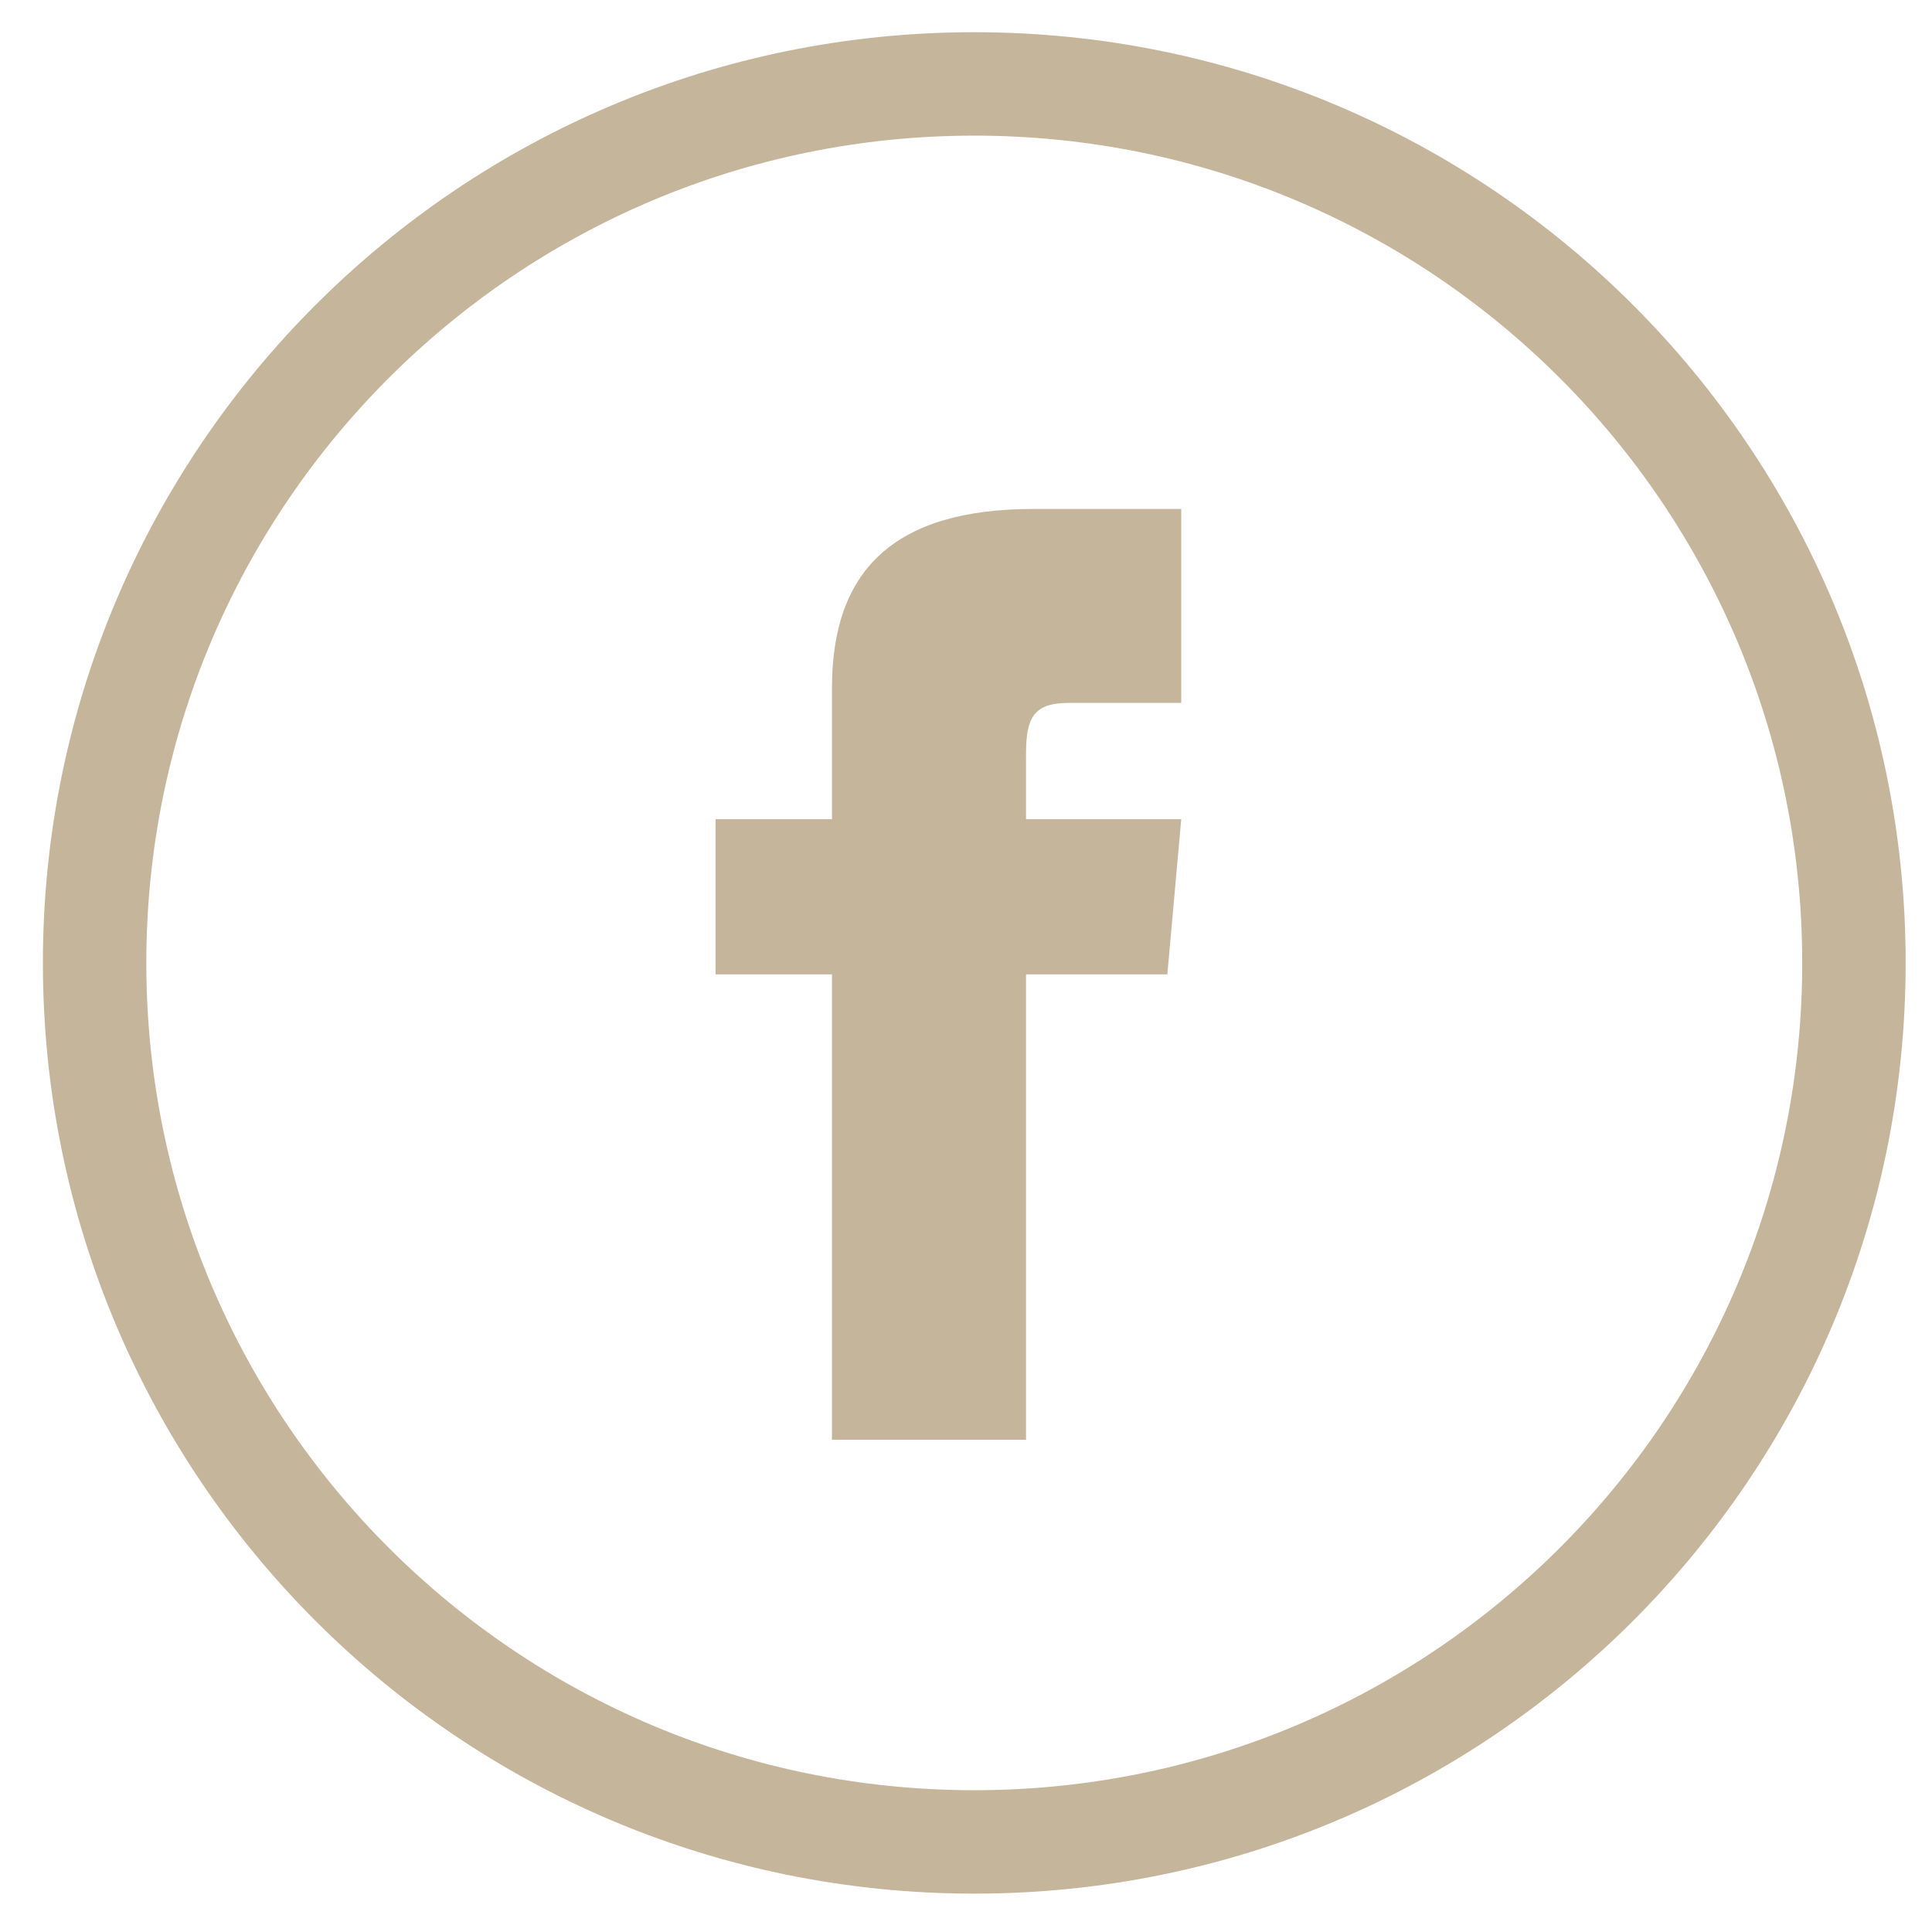
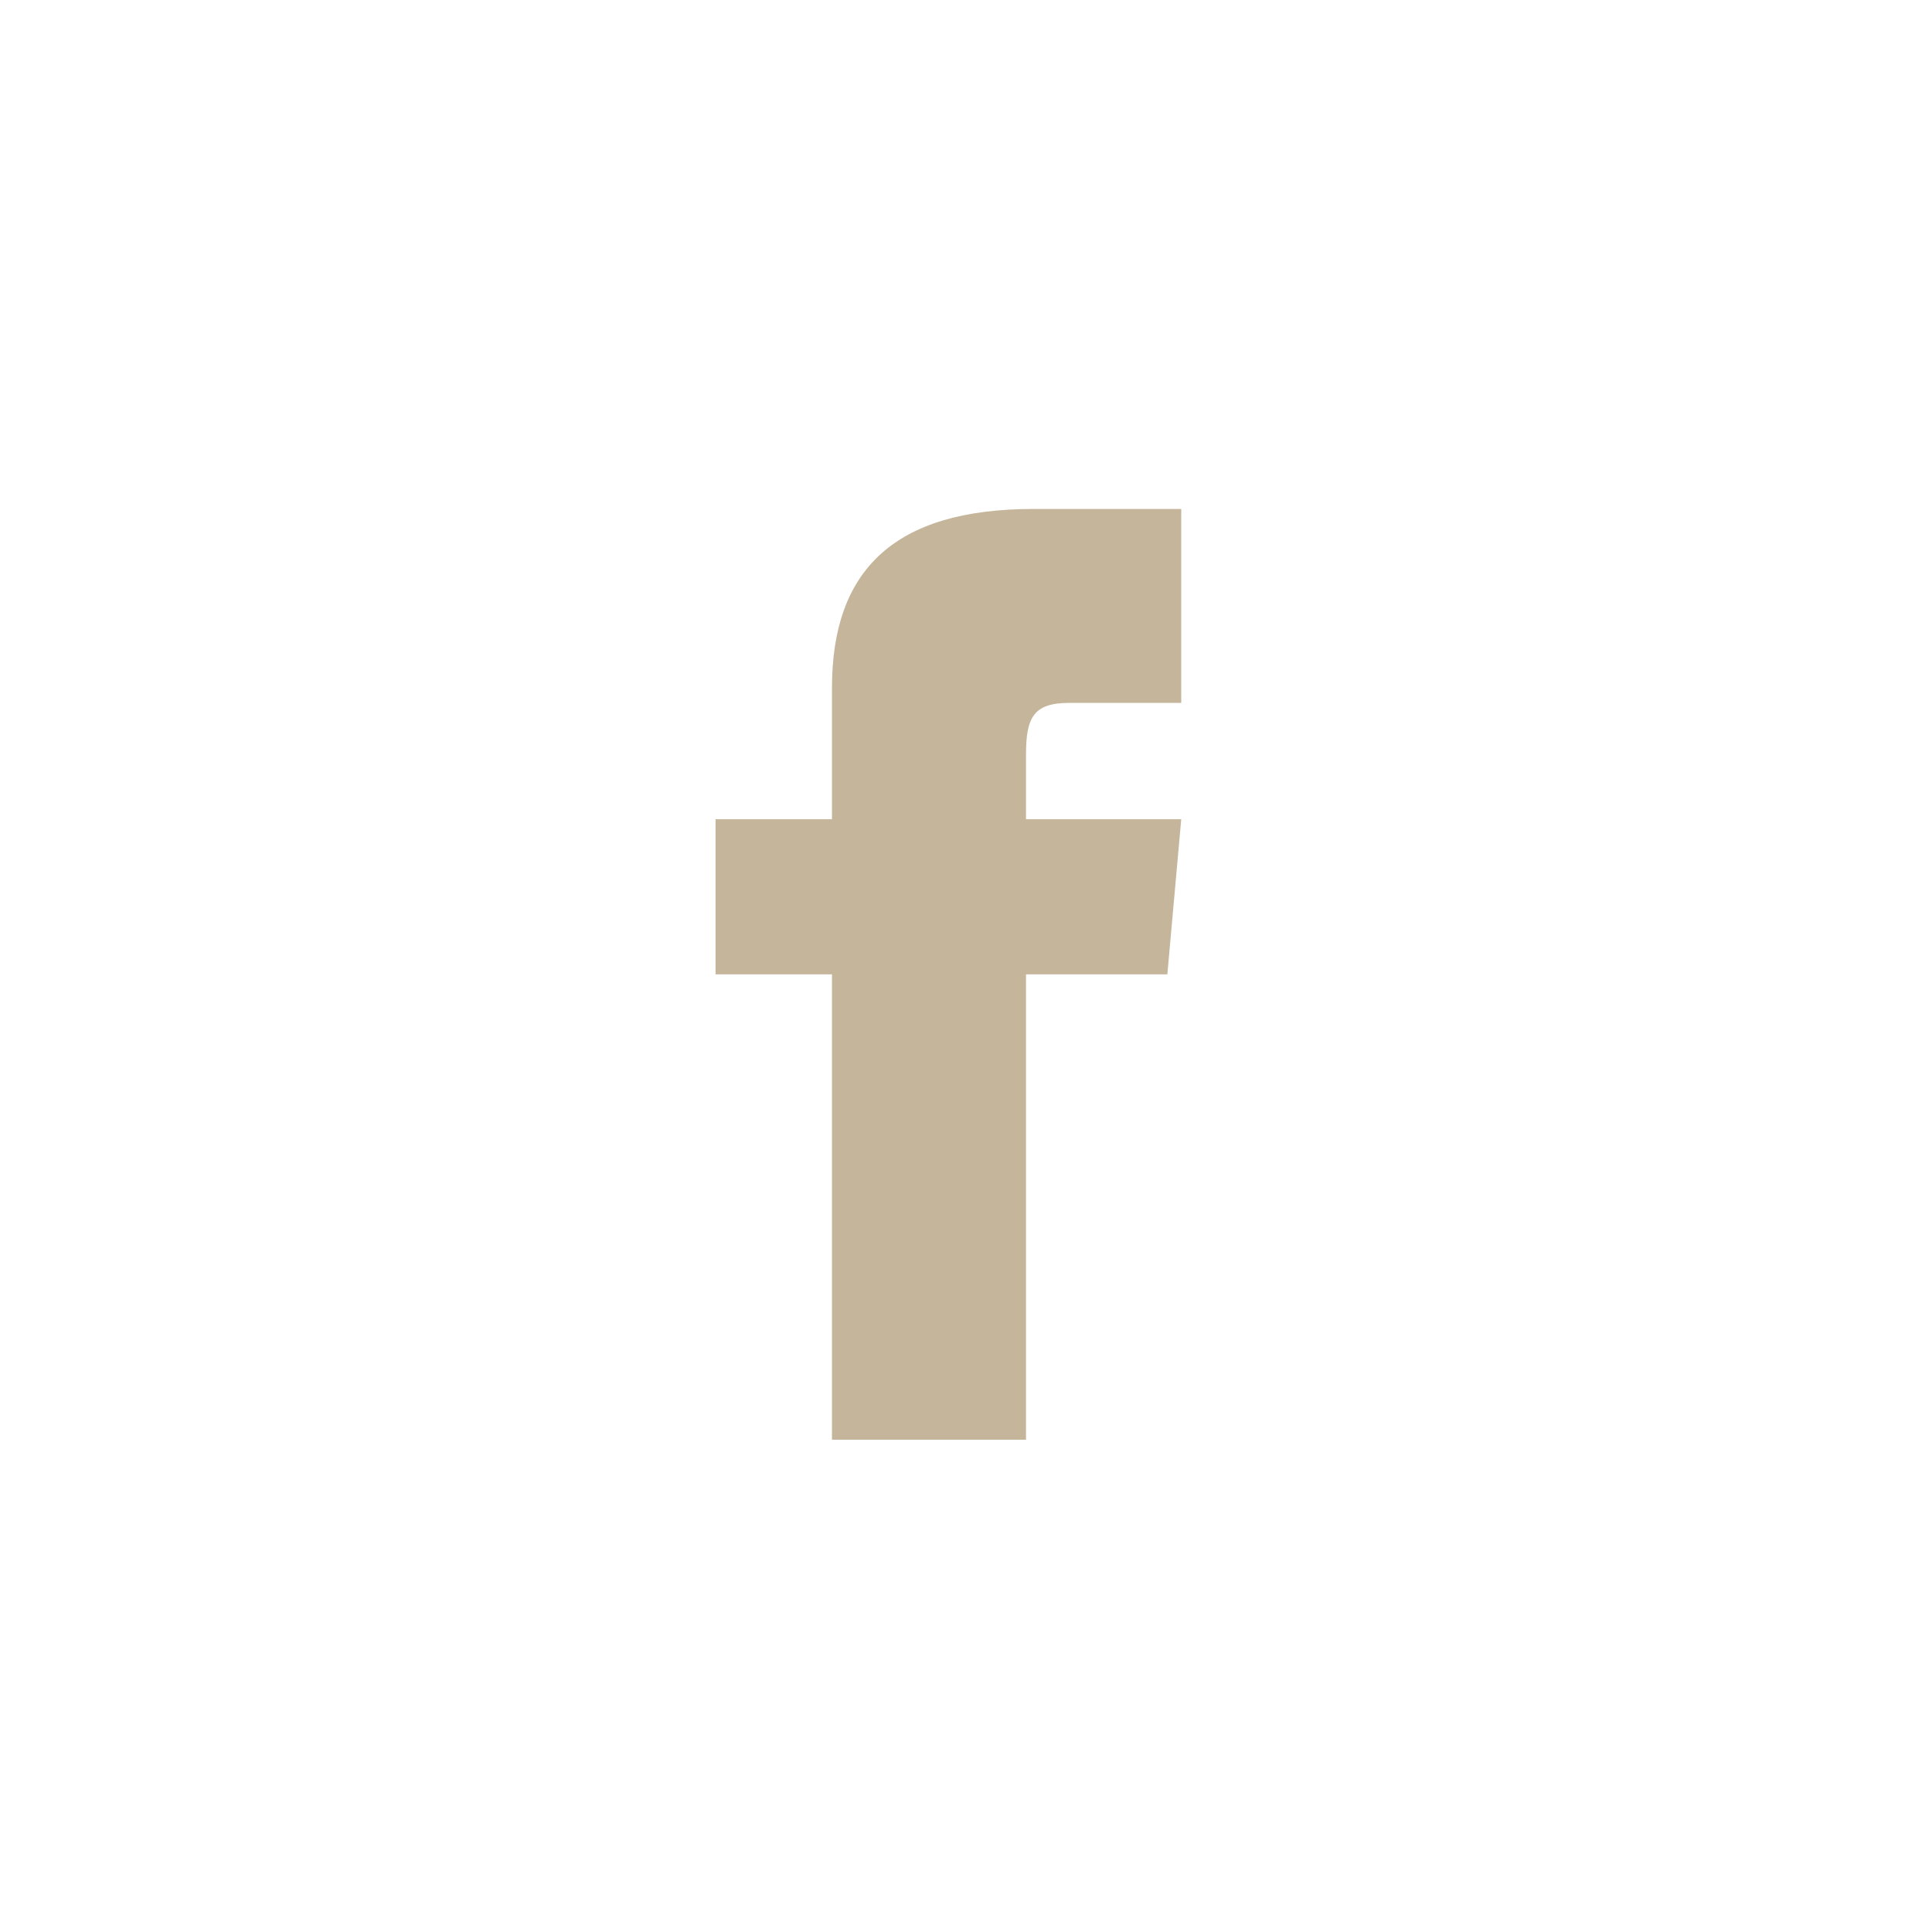
<svg xmlns="http://www.w3.org/2000/svg" fill="none" height="32" viewBox="0 0 32 32" width="32">
-   <path d="m30.707 15.949c0 8.04-6.522 14.559-14.57 14.559-8.047 0-14.57-6.519-14.57-14.559 0-8.04 6.523-14.559 14.57-14.559 8.047 0 14.57 6.519 14.57 14.559z" stroke="#c5b59b" stroke-width="1.713" />
  <path clip-rule="evenodd" d="m13.78 13.569h-1.928v2.569h1.928v7.708h3.214v-7.708h2.341l.23-2.569h-2.571v-1.071c0-.613.123-.856.717-.856h1.854v-3.212h-2.448c-2.311 0-3.337 1.017-3.337 2.964z" fill="#c5b59b" fill-rule="evenodd" />
</svg>